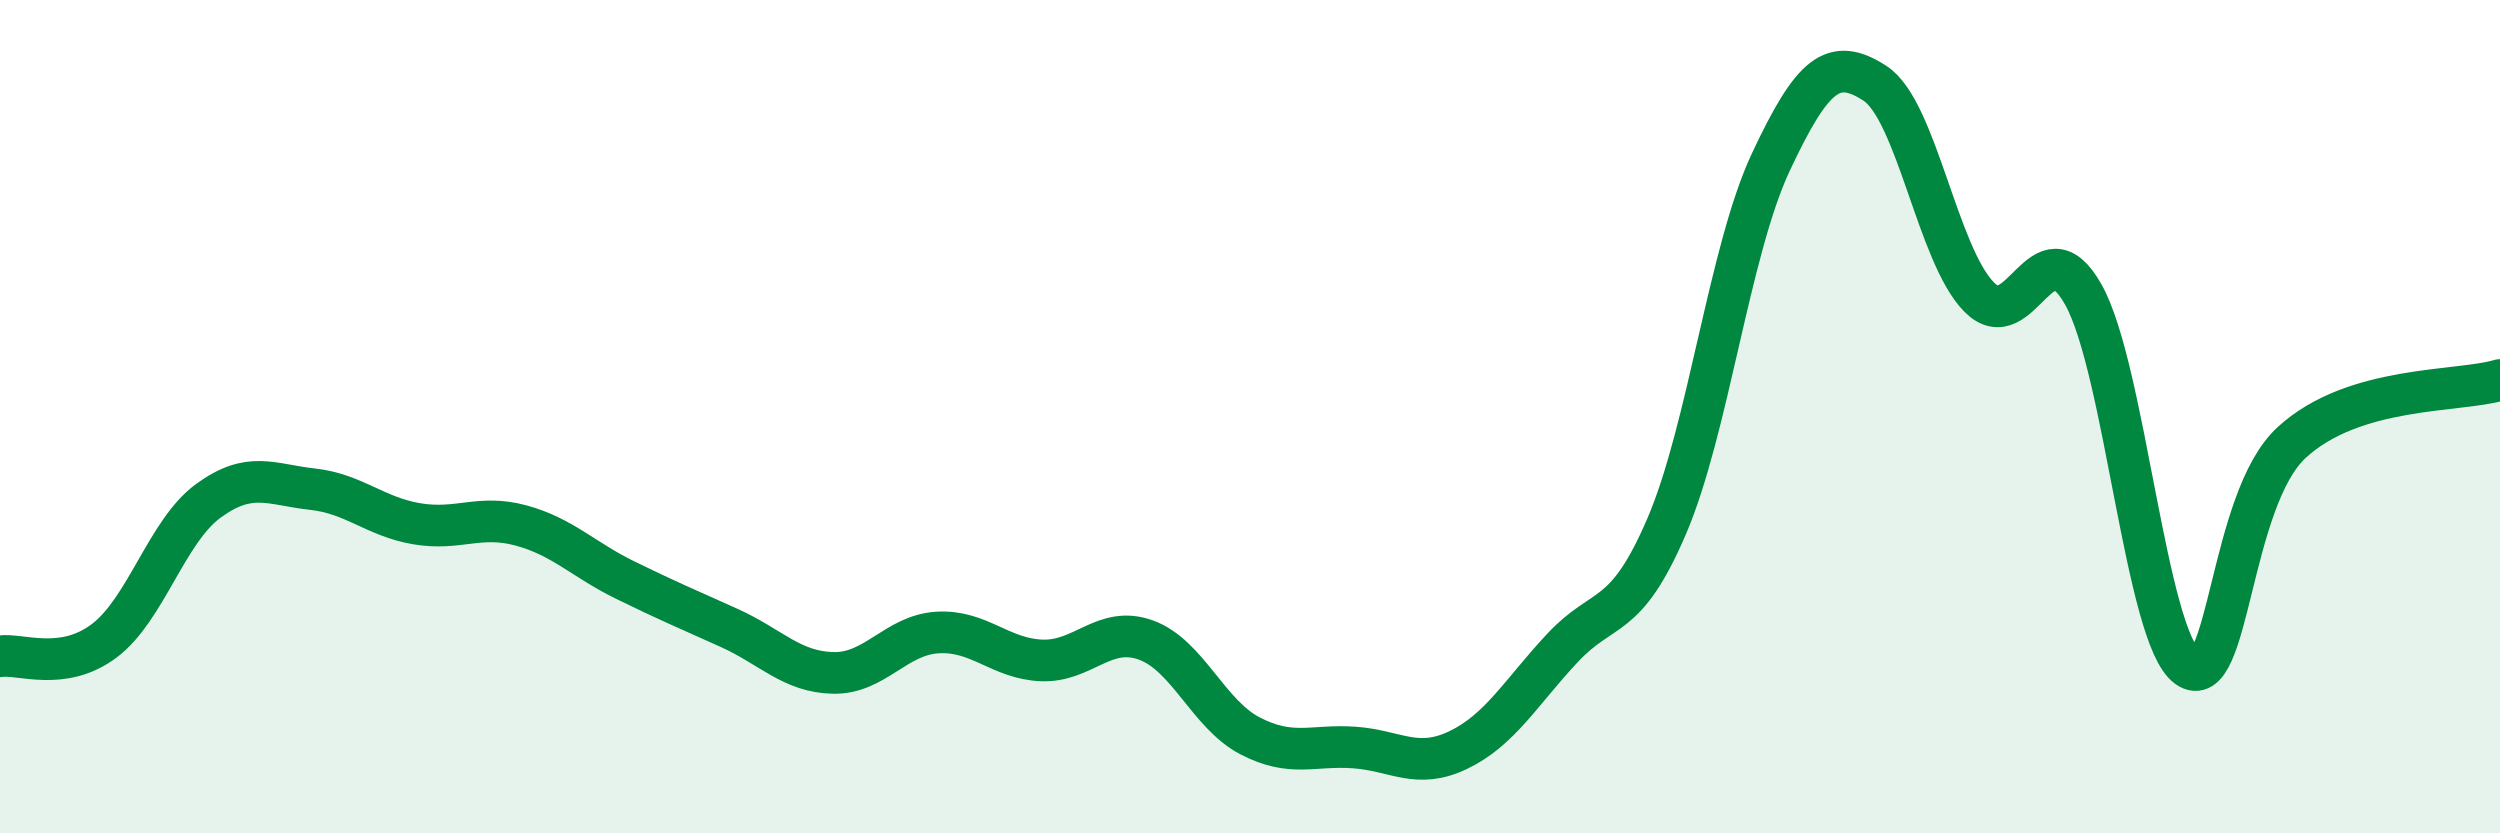
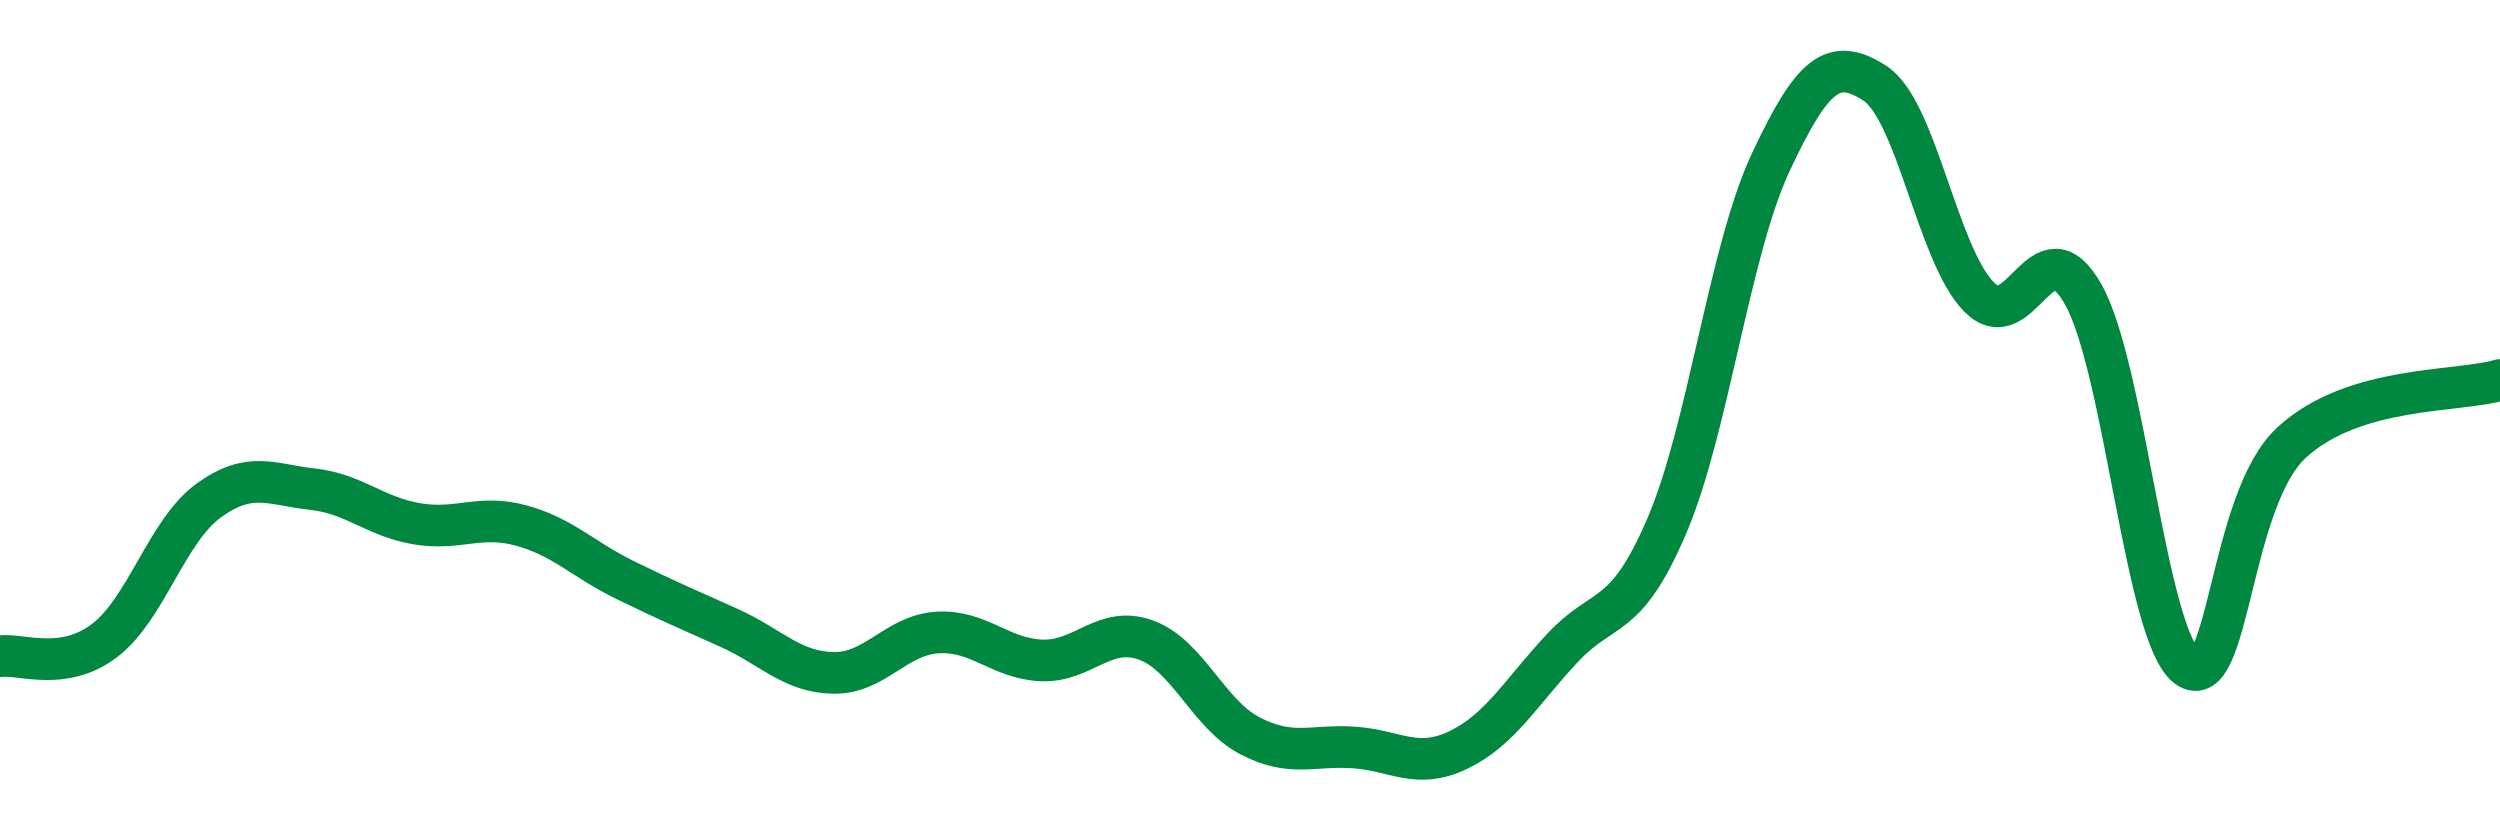
<svg xmlns="http://www.w3.org/2000/svg" width="60" height="20" viewBox="0 0 60 20">
-   <path d="M 0,15.75 C 0.5,15.68 1.5,16.13 2.5,15.38 C 3.5,14.63 4,12.75 5,12.02 C 6,11.29 6.5,11.63 7.5,11.74 C 8.5,11.85 9,12.4 10,12.57 C 11,12.74 11.5,12.34 12.5,12.61 C 13.5,12.88 14,13.43 15,13.92 C 16,14.41 16.5,14.62 17.5,15.07 C 18.5,15.52 19,16.13 20,16.15 C 21,16.17 21.5,15.24 22.5,15.18 C 23.5,15.12 24,15.81 25,15.85 C 26,15.89 26.5,15 27.5,15.36 C 28.5,15.72 29,17.14 30,17.66 C 31,18.18 31.5,17.87 32.5,17.94 C 33.5,18.01 34,18.48 35,18 C 36,17.52 36.5,16.62 37.5,15.55 C 38.5,14.48 39,14.96 40,12.63 C 41,10.3 41.5,6.02 42.5,3.89 C 43.5,1.76 44,1.35 45,2 C 46,2.65 46.5,6.12 47.5,7.13 C 48.5,8.14 49,5.29 50,7.07 C 51,8.85 51.5,15.3 52.5,16.01 C 53.5,16.72 53.5,12 55,10.62 C 56.5,9.24 59,9.42 60,9.12L60 20L0 20Z" fill="#008740" opacity="0.1" stroke-linecap="round" stroke-linejoin="round" />
  <path d="M 0,15.75 C 0.5,15.68 1.5,16.13 2.5,15.38 C 3.5,14.63 4,12.75 5,12.02 C 6,11.29 6.5,11.63 7.5,11.74 C 8.5,11.85 9,12.4 10,12.57 C 11,12.74 11.5,12.34 12.5,12.61 C 13.5,12.88 14,13.43 15,13.92 C 16,14.41 16.5,14.62 17.5,15.07 C 18.5,15.52 19,16.13 20,16.15 C 21,16.17 21.5,15.24 22.5,15.18 C 23.5,15.12 24,15.81 25,15.85 C 26,15.89 26.5,15 27.5,15.36 C 28.5,15.72 29,17.14 30,17.66 C 31,18.18 31.5,17.87 32.5,17.94 C 33.5,18.01 34,18.48 35,18 C 36,17.52 36.5,16.62 37.5,15.55 C 38.5,14.48 39,14.96 40,12.63 C 41,10.3 41.5,6.02 42.5,3.89 C 43.5,1.76 44,1.35 45,2 C 46,2.65 46.5,6.12 47.5,7.13 C 48.5,8.14 49,5.29 50,7.07 C 51,8.85 51.5,15.3 52.5,16.01 C 53.5,16.72 53.5,12 55,10.62 C 56.5,9.24 59,9.42 60,9.12" stroke="#008740" stroke-width="1" fill="none" stroke-linecap="round" stroke-linejoin="round" />
</svg>